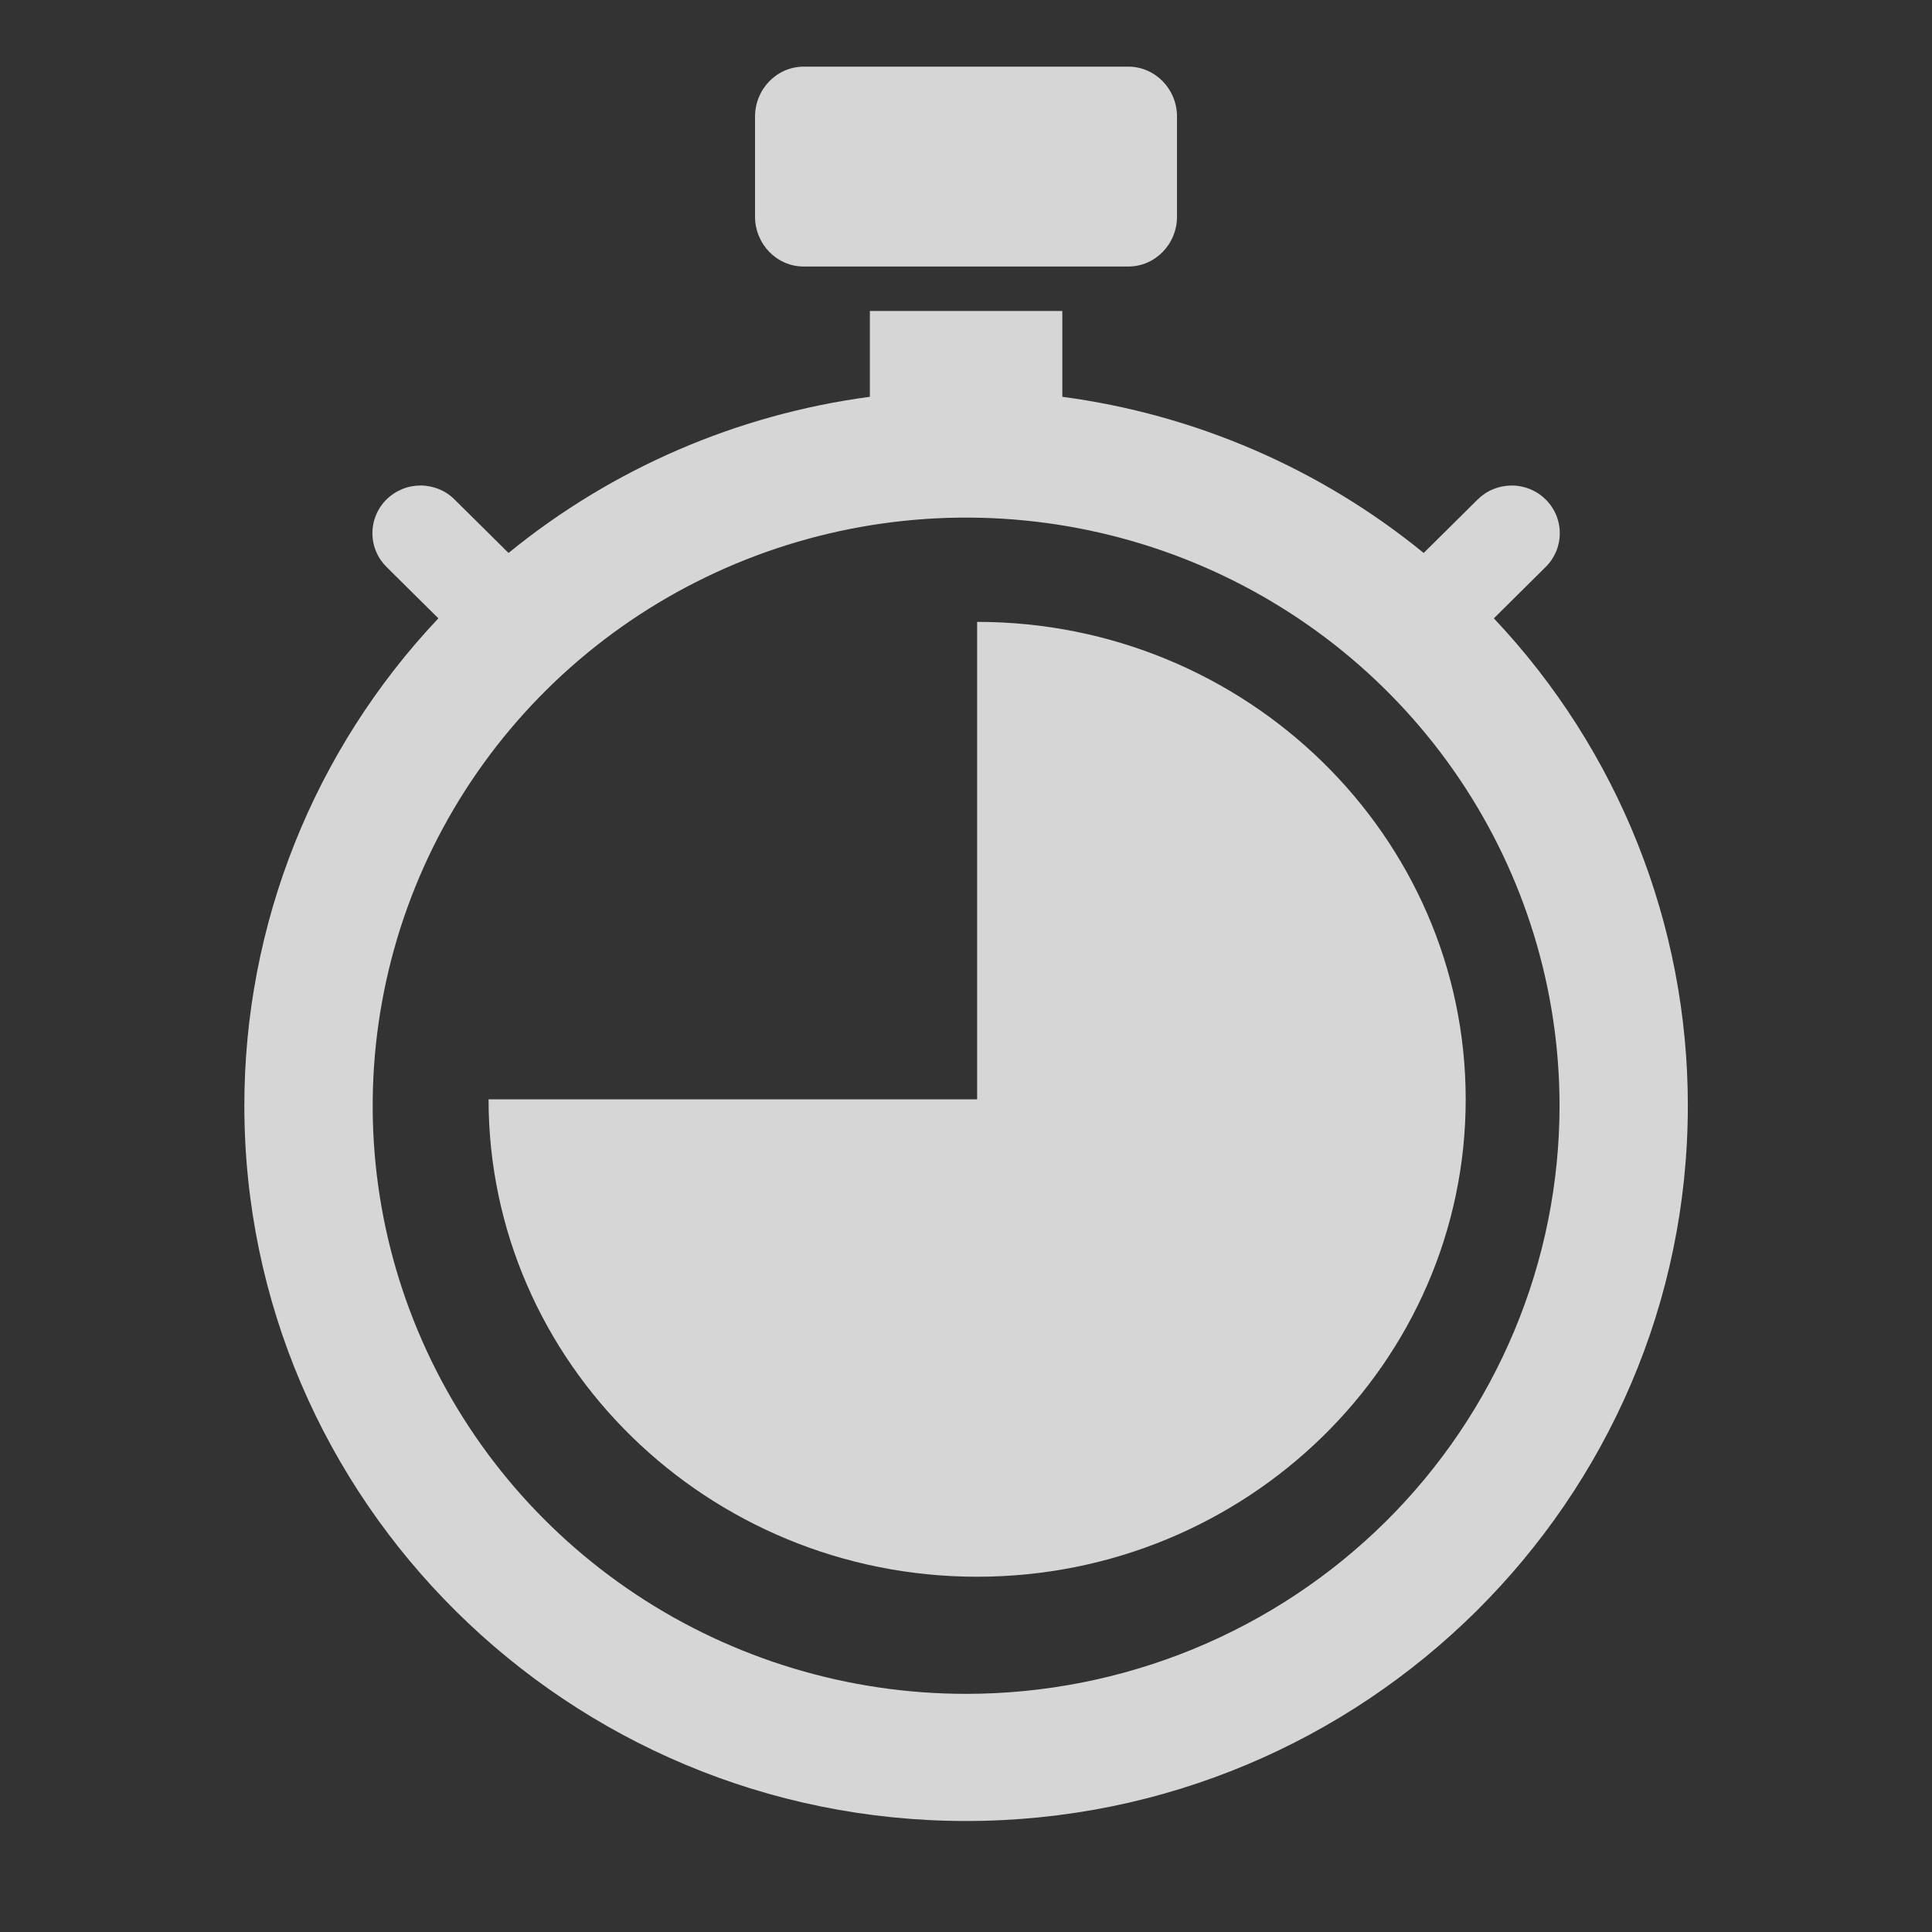
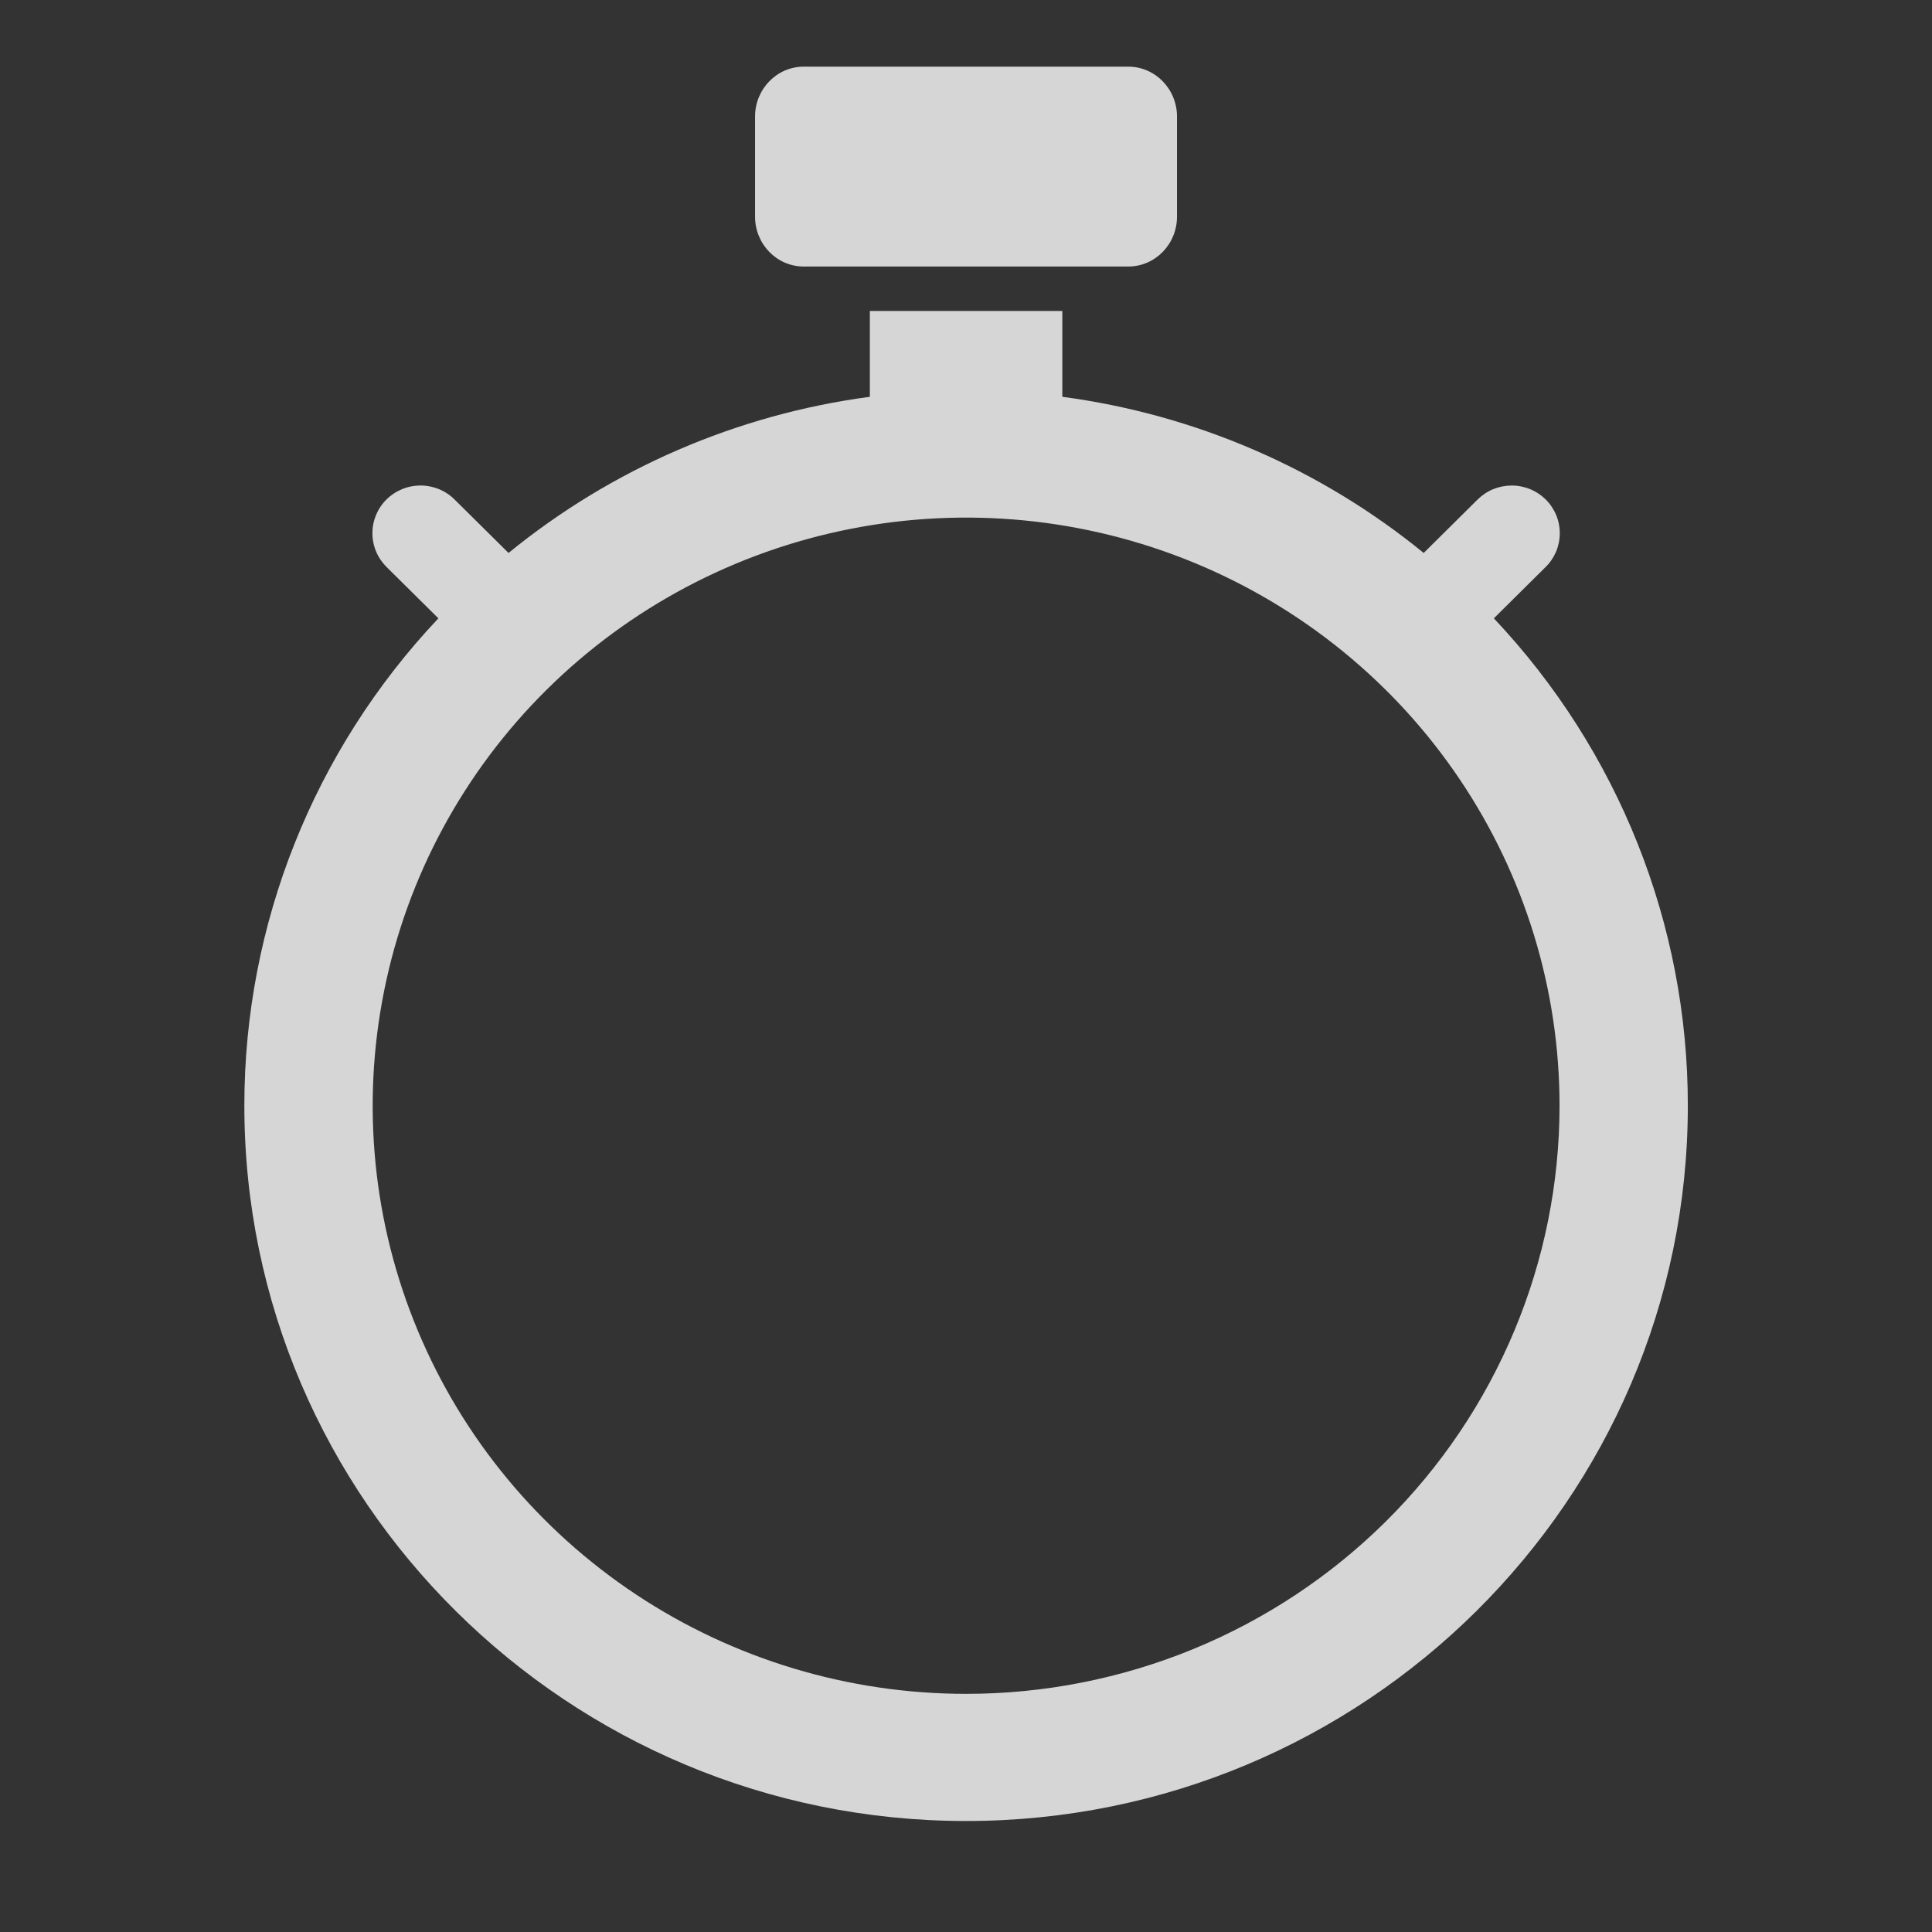
<svg xmlns="http://www.w3.org/2000/svg" width="42" height="42" viewBox="0 0 42 42" fill="none">
  <rect x="0" y="0" width="42" height="42" fill="#333333" stroke="none" />
  <g opacity="0.8">
-     <path d="M24.528 1.449H17.472C16.888 1.449 16.414 1.936 16.414 2.535V4.708C16.414 5.308 16.888 5.794 17.472 5.794H24.528C25.113 5.794 25.587 5.308 25.587 4.708V2.535C25.587 1.936 25.113 1.449 24.528 1.449Z" fill="white" />
-     <path d="M21.242 23.898L10.621 23.898C10.621 29.621 15.386 34.277 21.242 34.277C27.098 34.277 31.863 29.621 31.863 23.898C31.863 18.175 27.098 13.519 21.242 13.519L21.242 23.898Z" fill="white" />
+     <path d="M24.528 1.449H17.472C16.888 1.449 16.414 1.936 16.414 2.535V4.708C16.414 5.308 16.888 5.794 17.472 5.794H24.528C25.113 5.794 25.587 5.308 25.587 4.708V2.535C25.587 1.936 25.113 1.449 24.528 1.449" fill="white" />
    <path d="M32.475 13.442L33.596 12.331C33.695 12.235 33.773 12.12 33.827 11.994C33.88 11.868 33.908 11.733 33.908 11.596C33.909 11.459 33.882 11.323 33.83 11.197C33.777 11.07 33.7 10.955 33.602 10.858C33.505 10.762 33.389 10.685 33.261 10.633C33.133 10.581 32.996 10.554 32.858 10.555C32.72 10.556 32.584 10.583 32.456 10.636C32.329 10.689 32.214 10.767 32.117 10.864L30.95 12.021C28.702 10.186 25.981 9.01 23.094 8.626V6.76H18.91V8.626C16.024 9.01 13.303 10.186 11.055 12.021L9.887 10.864C9.791 10.766 9.675 10.689 9.548 10.636C9.421 10.583 9.284 10.555 9.146 10.554C9.008 10.554 8.871 10.58 8.743 10.633C8.616 10.685 8.5 10.761 8.402 10.858C8.304 10.955 8.227 11.07 8.175 11.196C8.122 11.323 8.095 11.458 8.096 11.595C8.096 11.732 8.124 11.867 8.178 11.994C8.231 12.12 8.31 12.234 8.408 12.33L9.53 13.442C6.817 16.315 5.31 20.103 5.312 24.037C5.312 32.612 12.351 39.587 21.002 39.587C29.653 39.587 36.692 32.612 36.692 24.037C36.695 20.103 35.187 16.315 32.475 13.442ZM21.002 36.823C18.451 36.823 15.957 36.073 13.835 34.668C11.714 33.263 10.06 31.267 9.084 28.93C8.107 26.594 7.852 24.023 8.35 21.543C8.847 19.063 10.076 16.785 11.88 14.997C13.684 13.209 15.983 11.991 18.485 11.498C20.988 11.004 23.582 11.258 25.939 12.225C28.296 13.193 30.311 14.832 31.728 16.934C33.146 19.037 33.903 21.509 33.903 24.037C33.903 25.716 33.569 27.379 32.92 28.93C32.272 30.481 31.322 31.891 30.124 33.078C28.926 34.265 27.504 35.207 25.939 35.85C24.374 36.492 22.696 36.823 21.002 36.823Z" fill="white" />
  </g>
</svg>